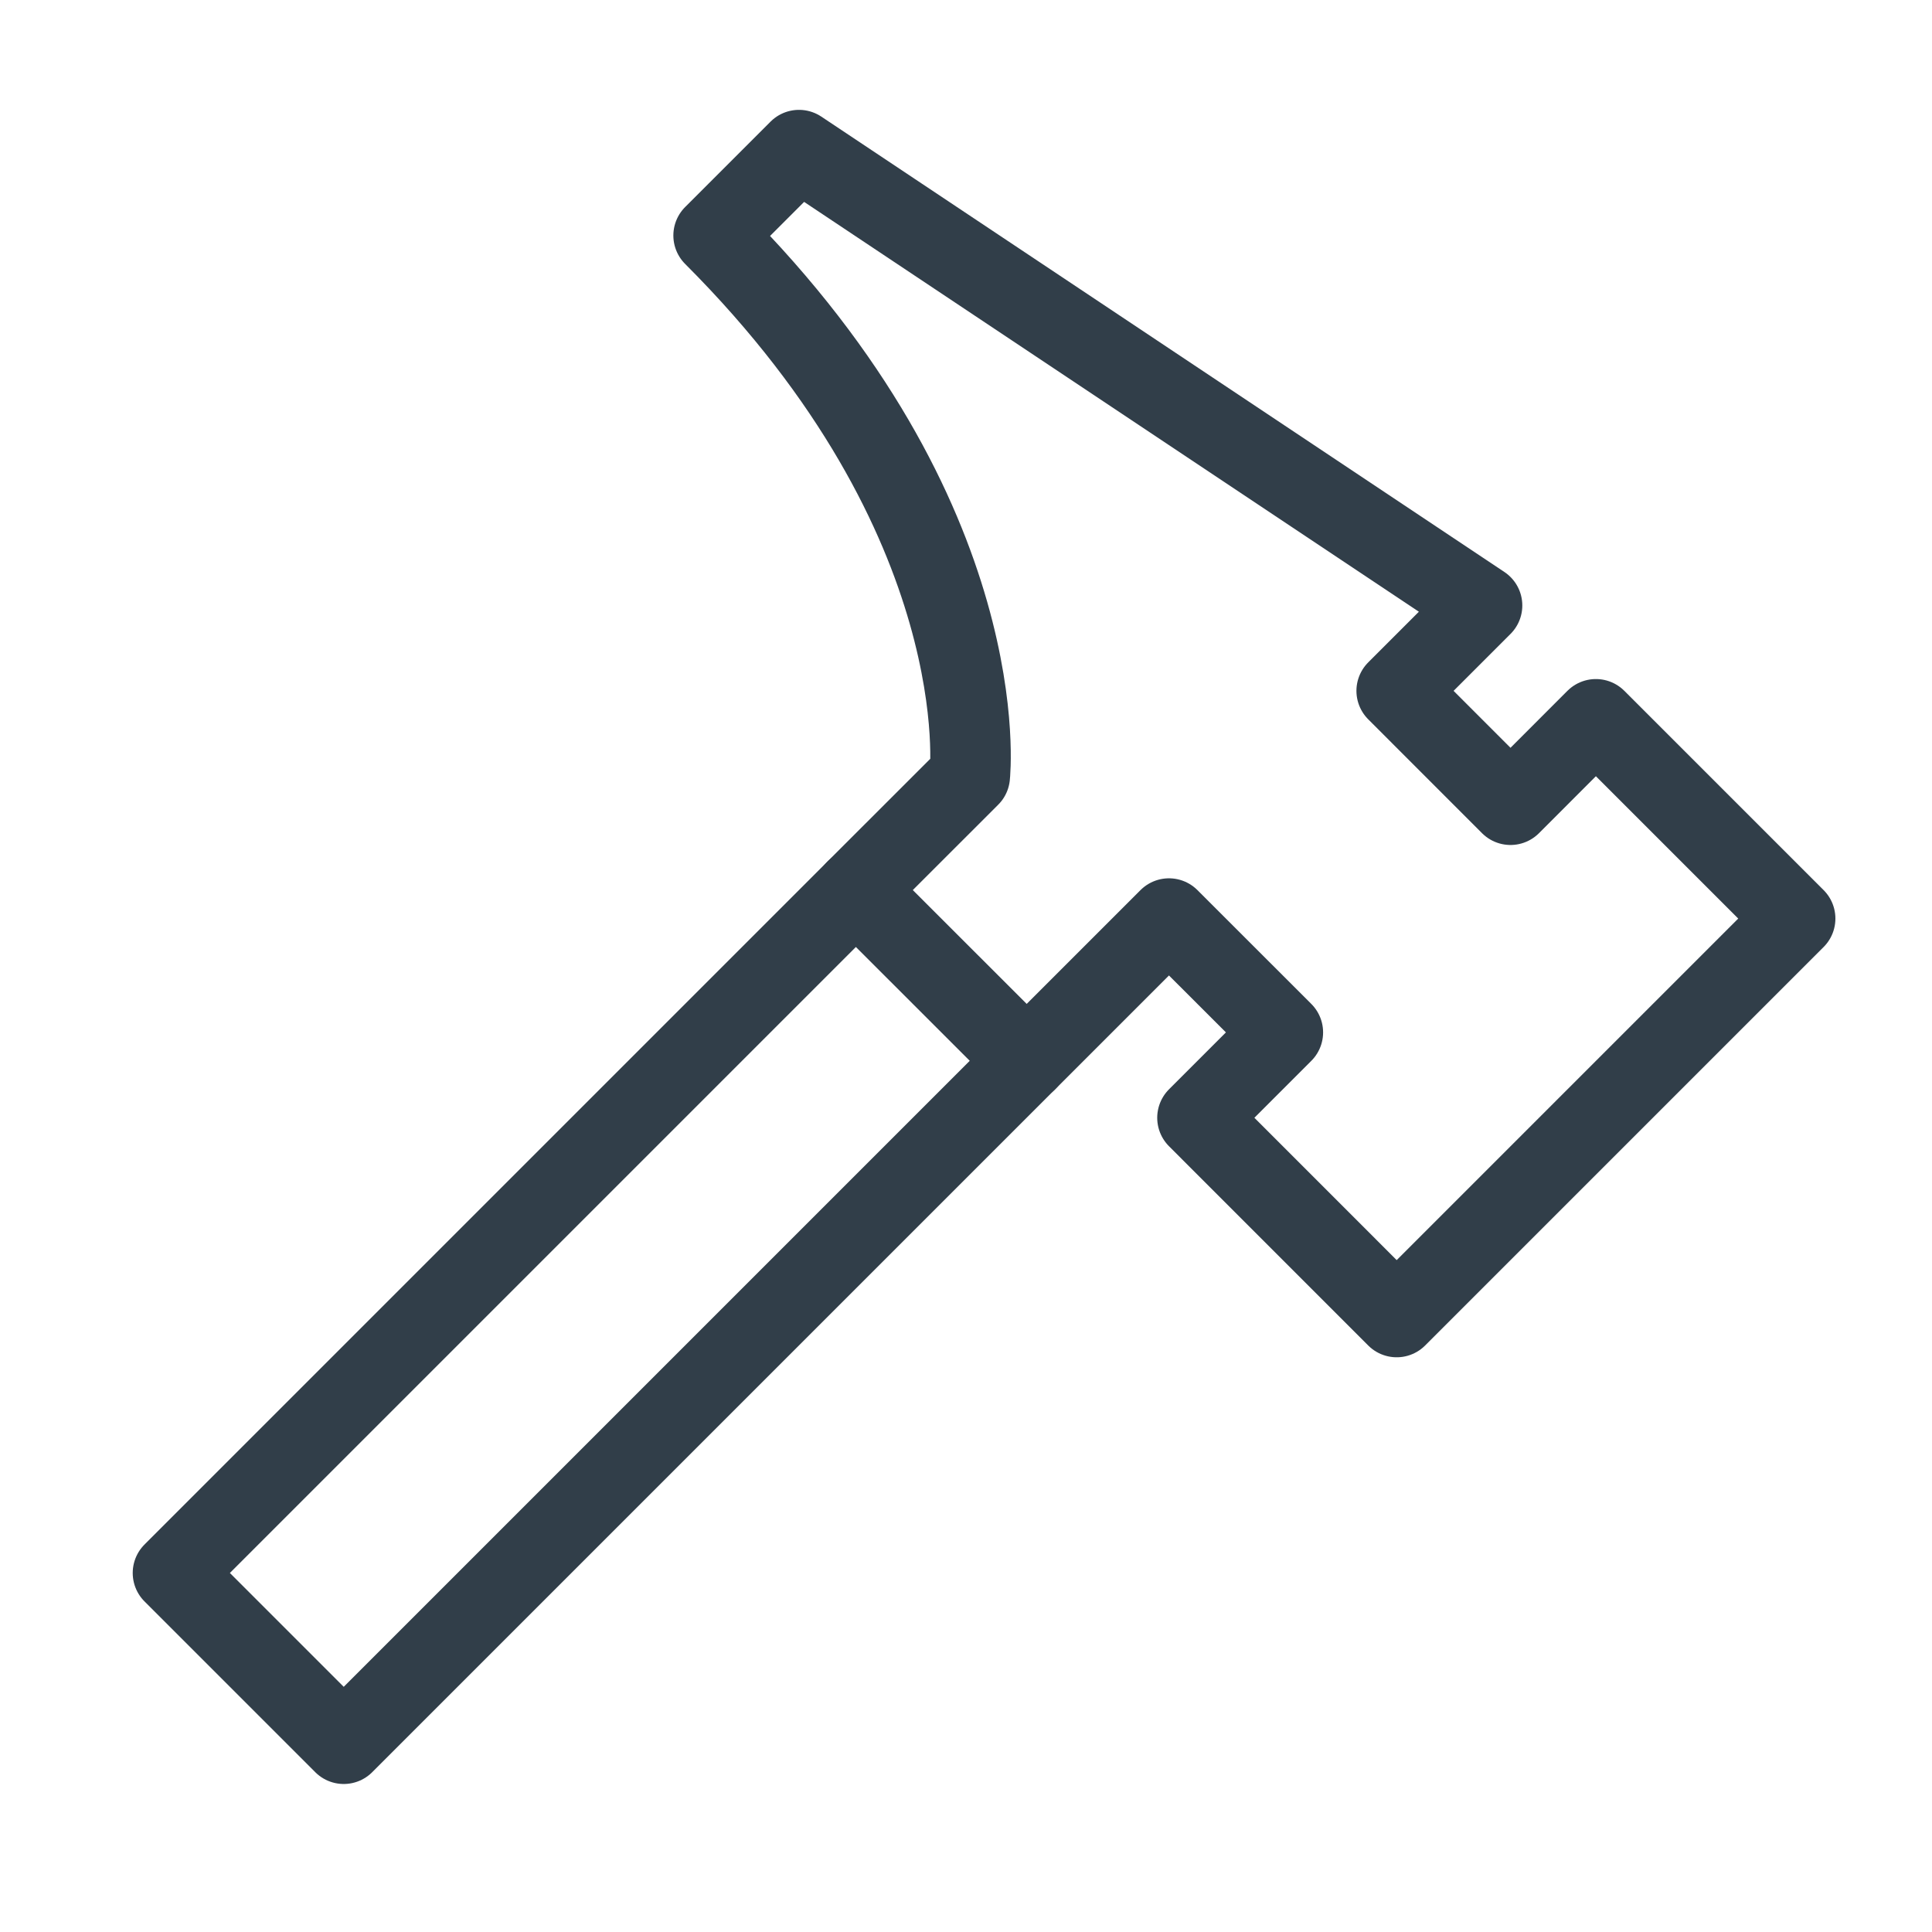
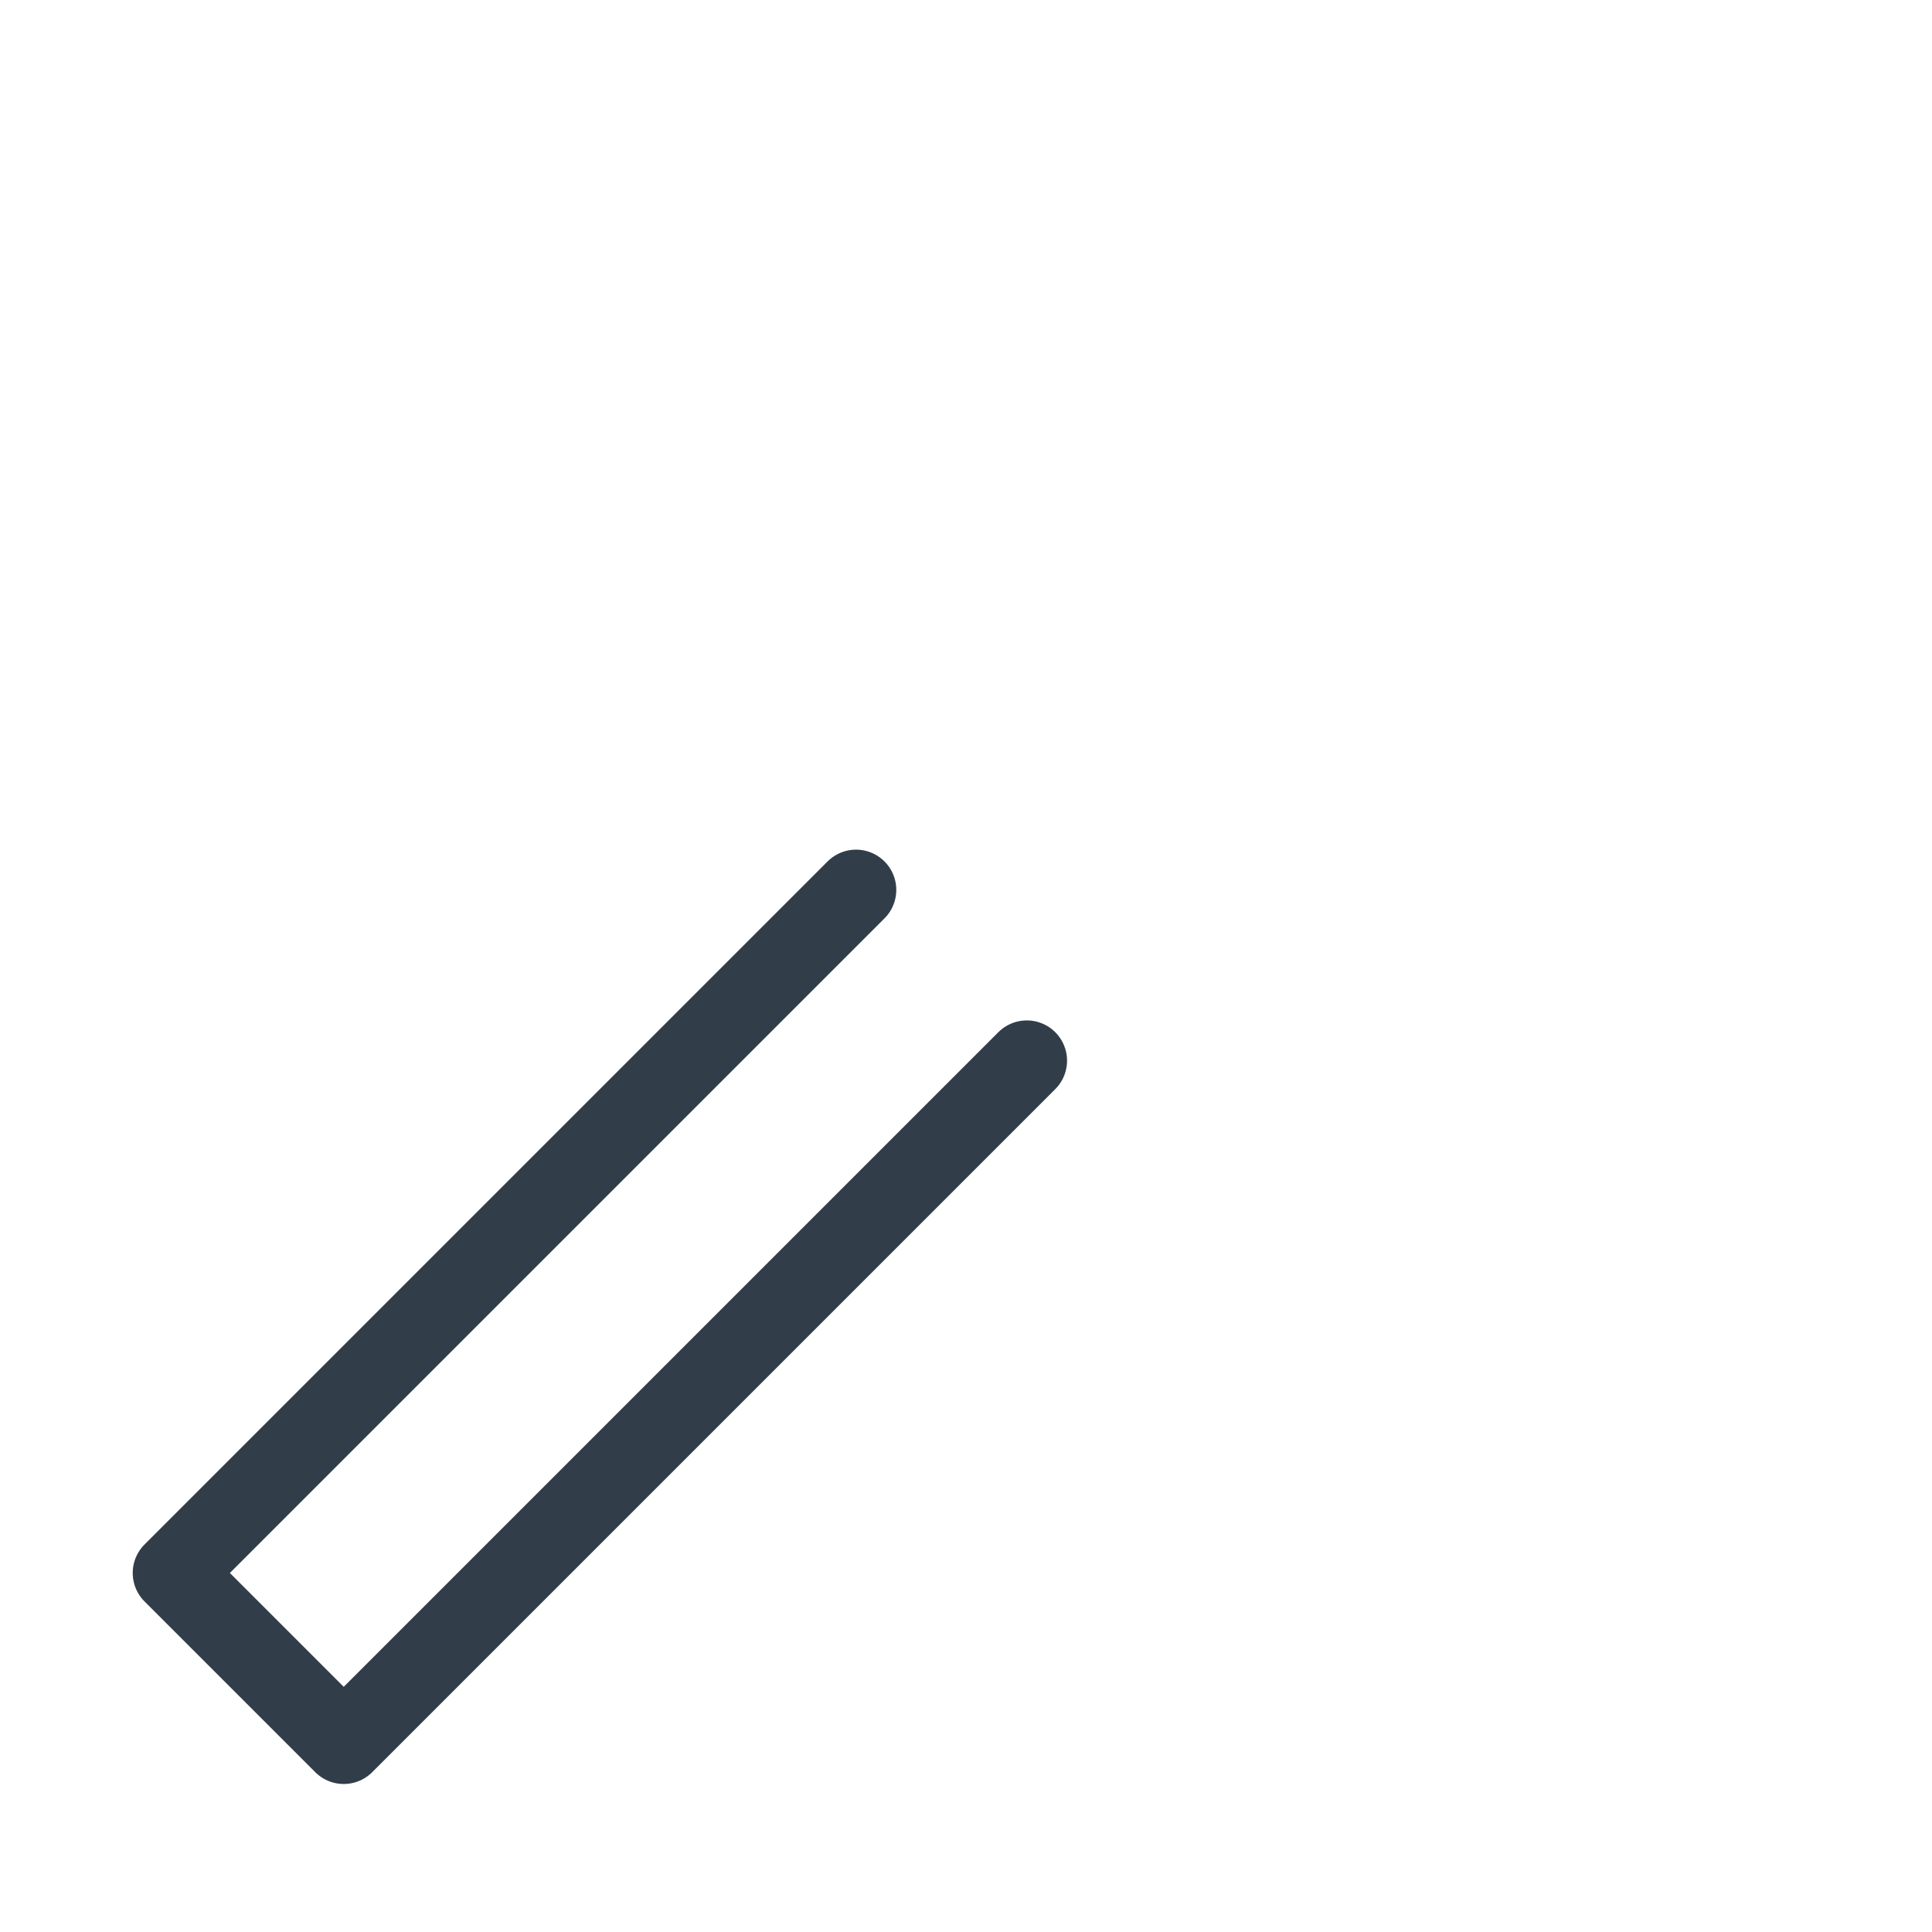
<svg xmlns="http://www.w3.org/2000/svg" width="36" height="36" viewBox="0 0 36 36" fill="none">
  <path d="M15.951 16.582L3.223 29.31L6.405 32.492L19.133 19.764" stroke="#313E49" stroke-width="1.5" stroke-linecap="round" stroke-linejoin="round" />
-   <path d="M15.948 16.585L18.07 14.464C18.07 14.464 18.6 9.691 13.297 4.388L14.888 2.797L27.616 11.282L26.025 12.873L28.146 14.995L29.737 13.403L33.45 17.116L26.025 24.541L22.313 20.828L23.904 19.237L21.782 17.116L19.131 19.767L15.948 16.585Z" stroke="#313E49" stroke-width="1.5" stroke-linecap="round" stroke-linejoin="round" />
</svg>